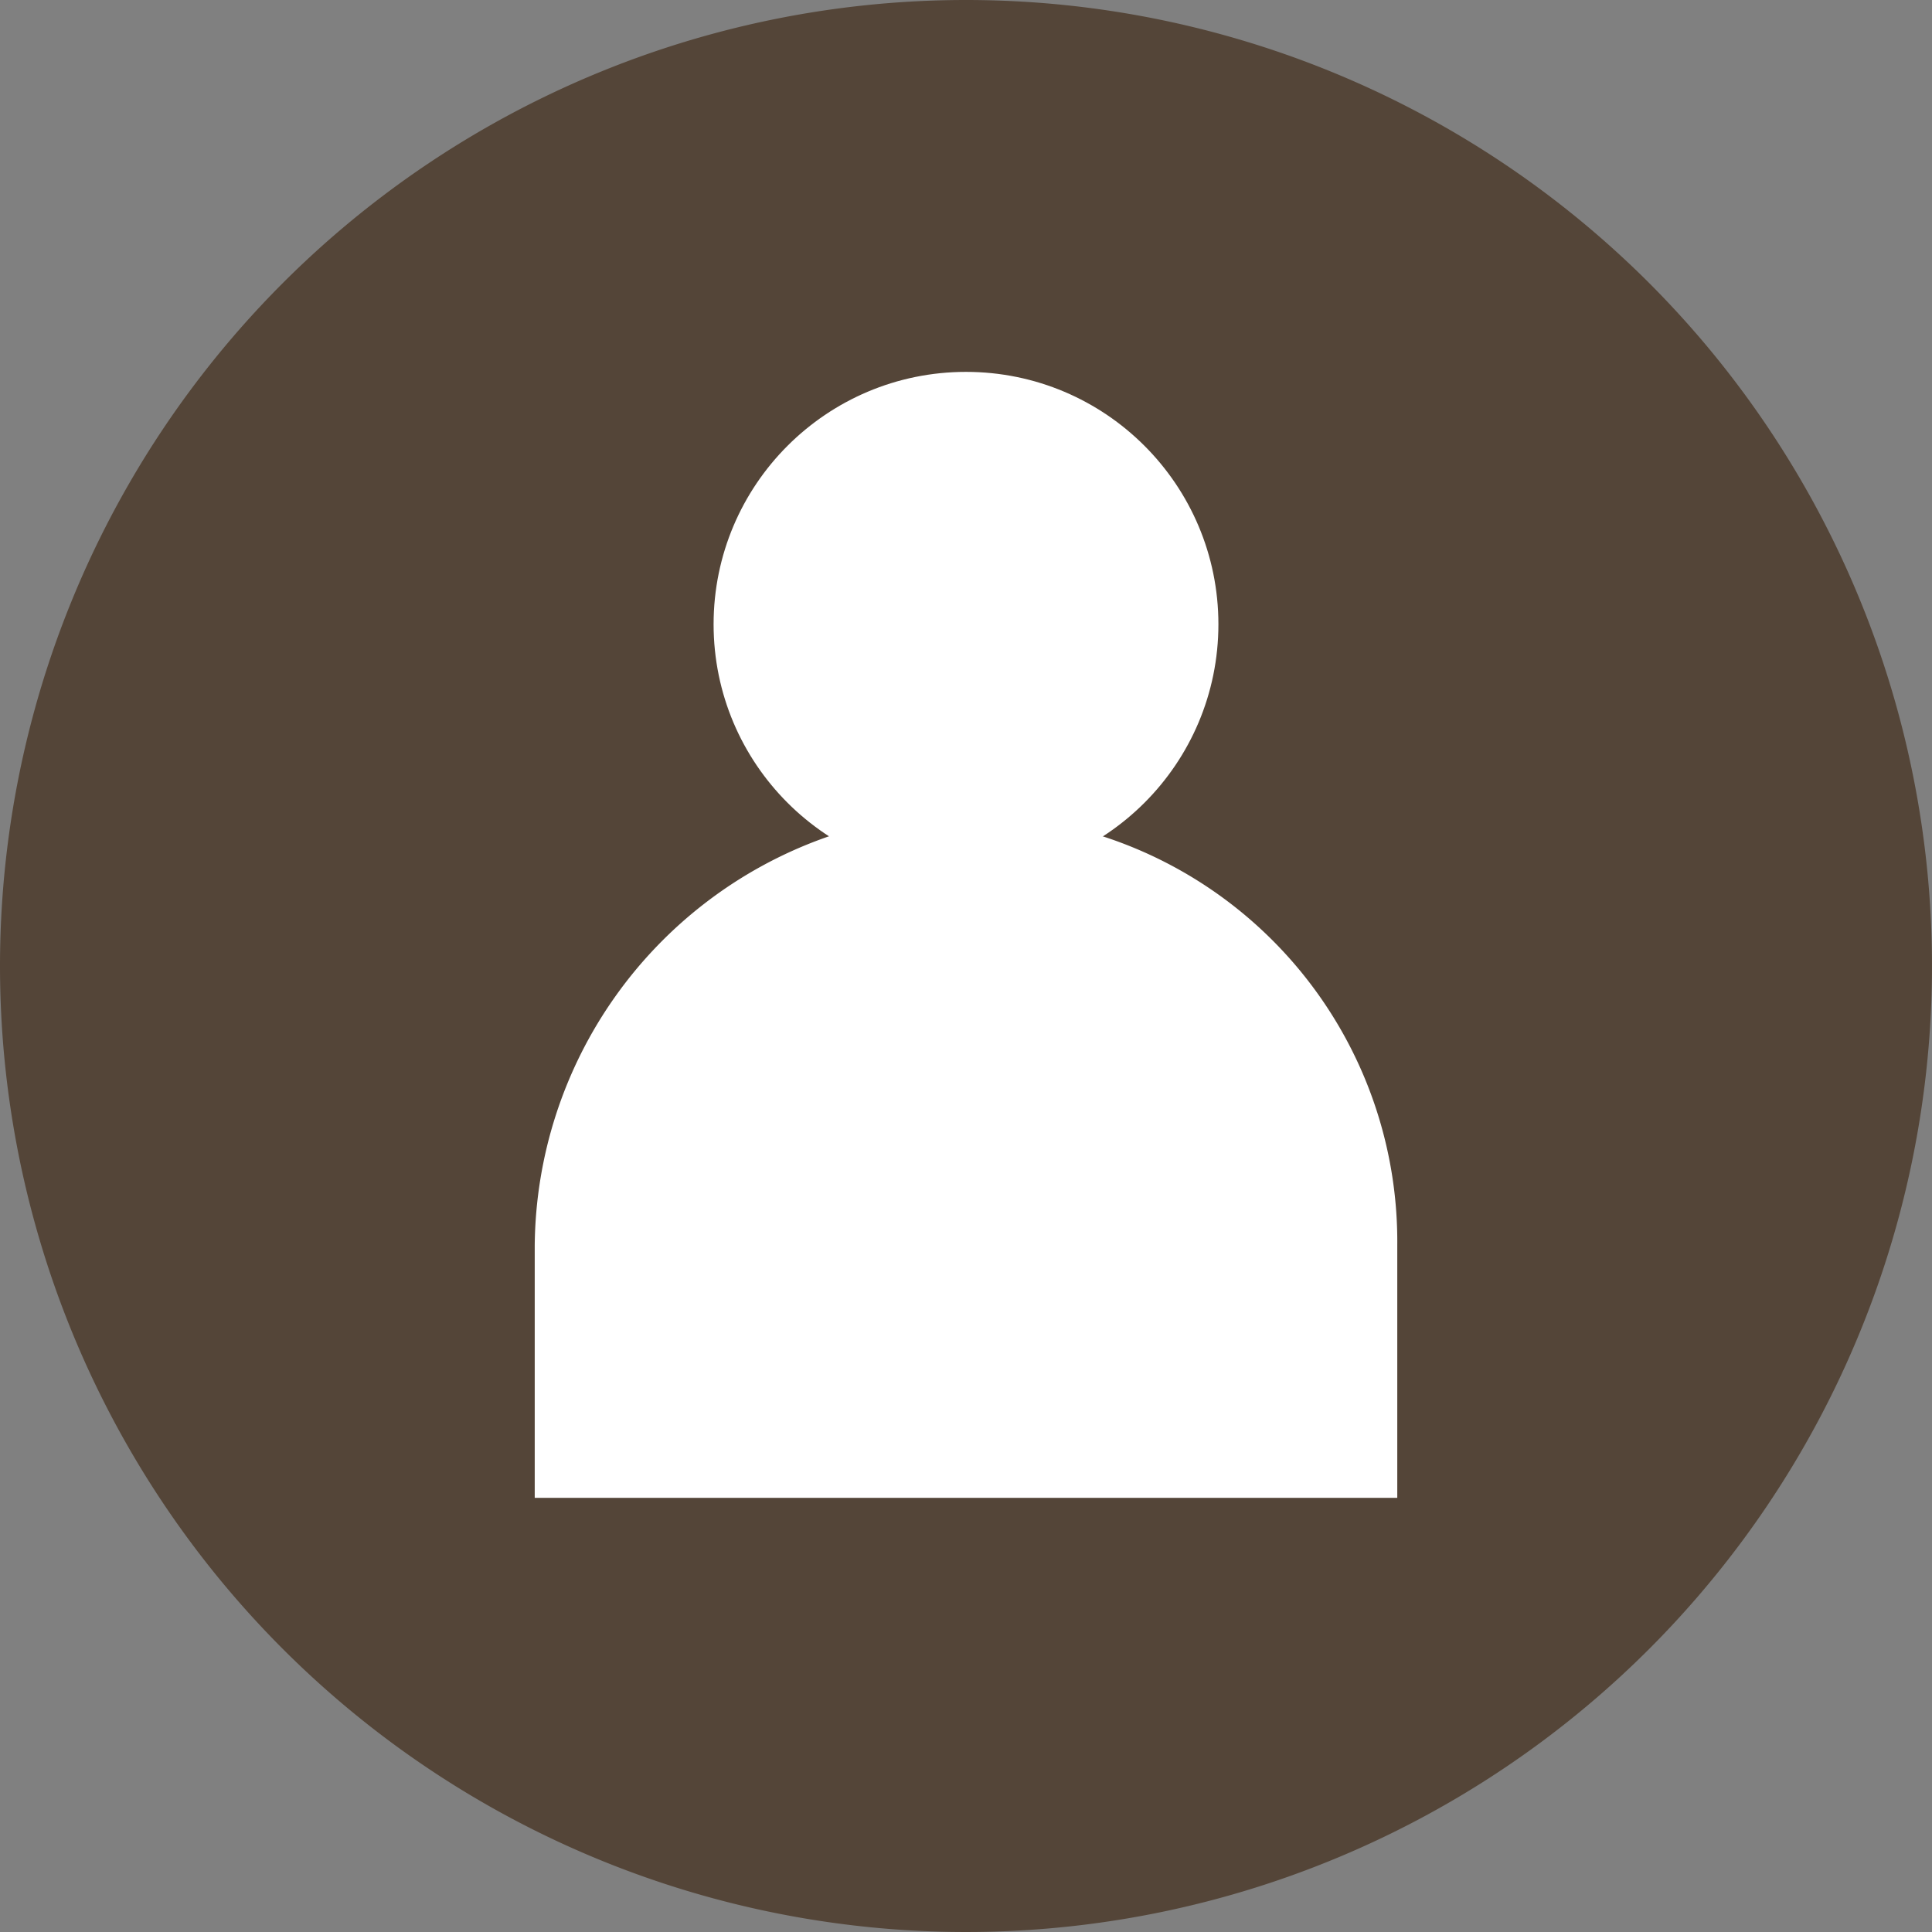
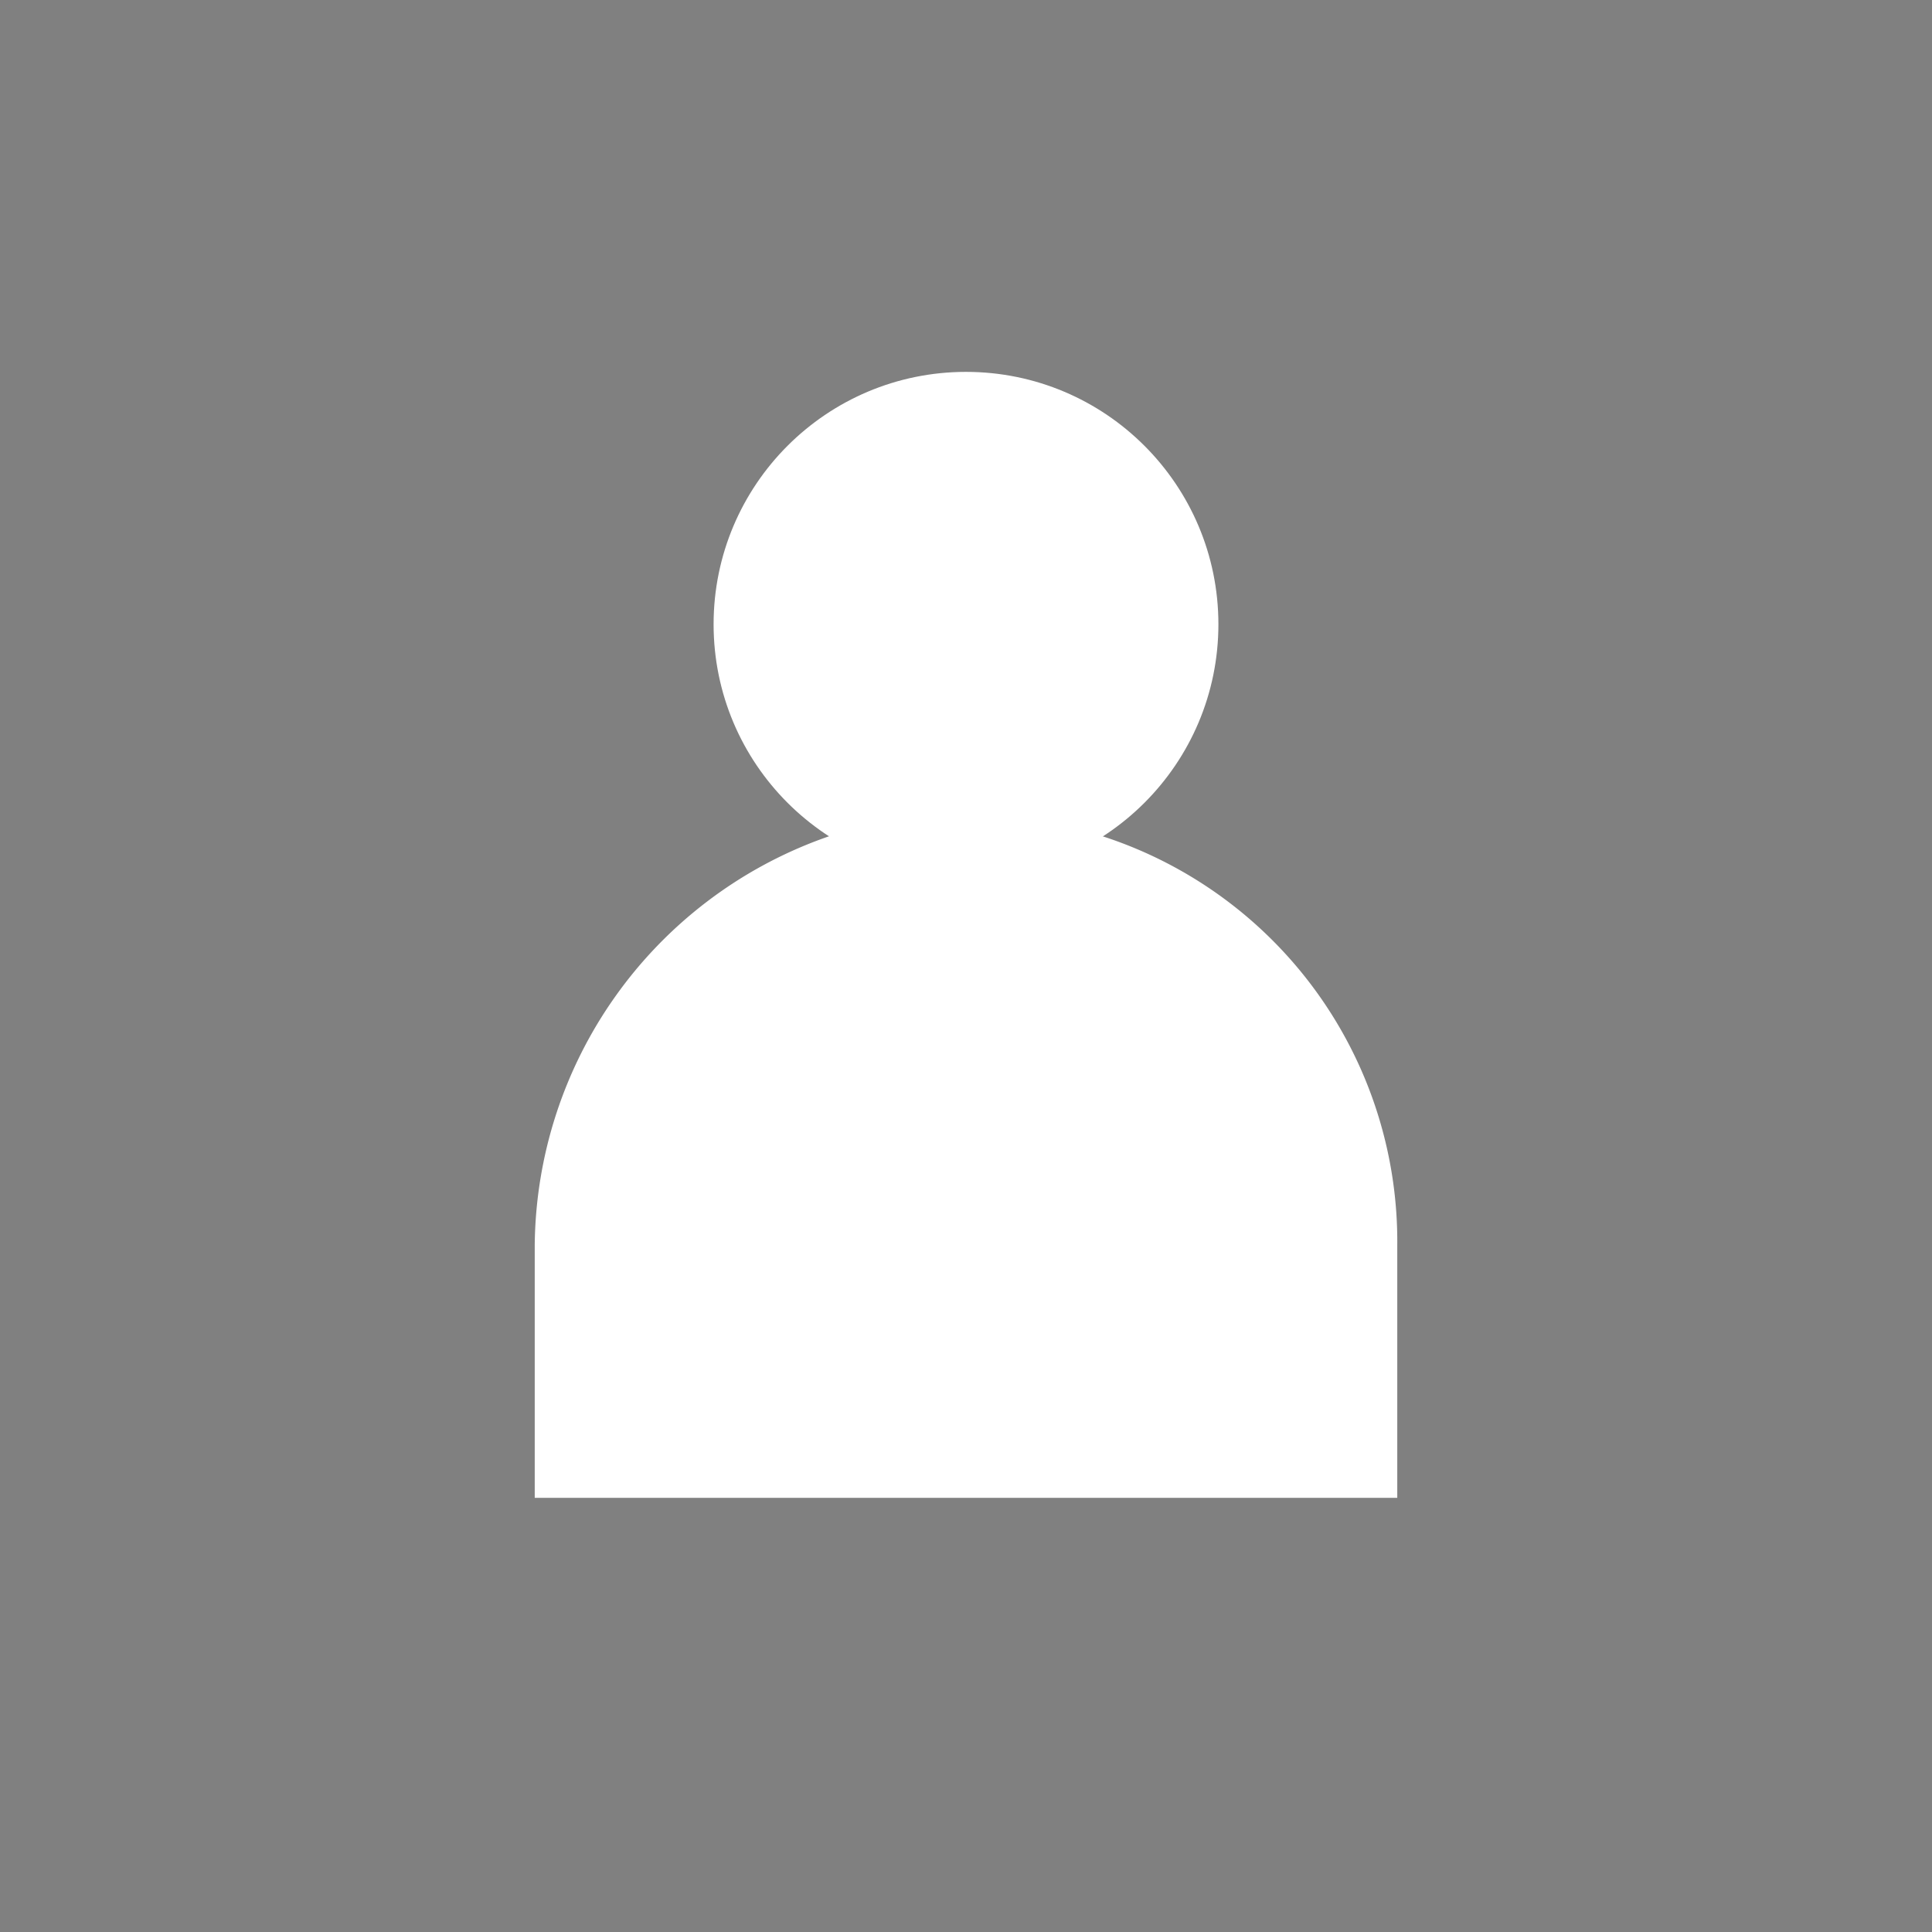
<svg xmlns="http://www.w3.org/2000/svg" width="31" height="31" viewBox="0 0 31 31">
  <rect x="0" y="0" width="31" height="31" fill="#808080" stroke="none" />
  <g id="icon_kundenkonto" transform="translate(-1572 -70)">
-     <path id="Pfad_7401" data-name="Pfad 7401" d="M15.5,0A15.5,15.5,0,1,1,0,15.5,15.5,15.5,0,0,1,15.5,0Z" transform="translate(1572 70)" fill="#544538" />
    <g id="Gruppe_5607" data-name="Gruppe 5607" transform="translate(1567.5 74)">
      <path id="Pfad_2013" data-name="Pfad 2013" d="M12.75,22.3v-3.55a6.512,6.512,0,0,1,4.29-6.059,6.026,6.026,0,0,1,2.13-.362,6.854,6.854,0,0,1,2.083.346,6.337,6.337,0,0,1,4.337,6.075V22.3Z" transform="translate(0.83 -2.766)" fill="#fff" stroke="#fff" stroke-width="1" />
      <circle id="Ellipse_94" data-name="Ellipse 94" cx="3.55" cy="3.55" r="3.55" transform="translate(16.45 2.467)" fill="#fff" stroke="#fff" stroke-width="1" />
    </g>
  </g>
</svg>